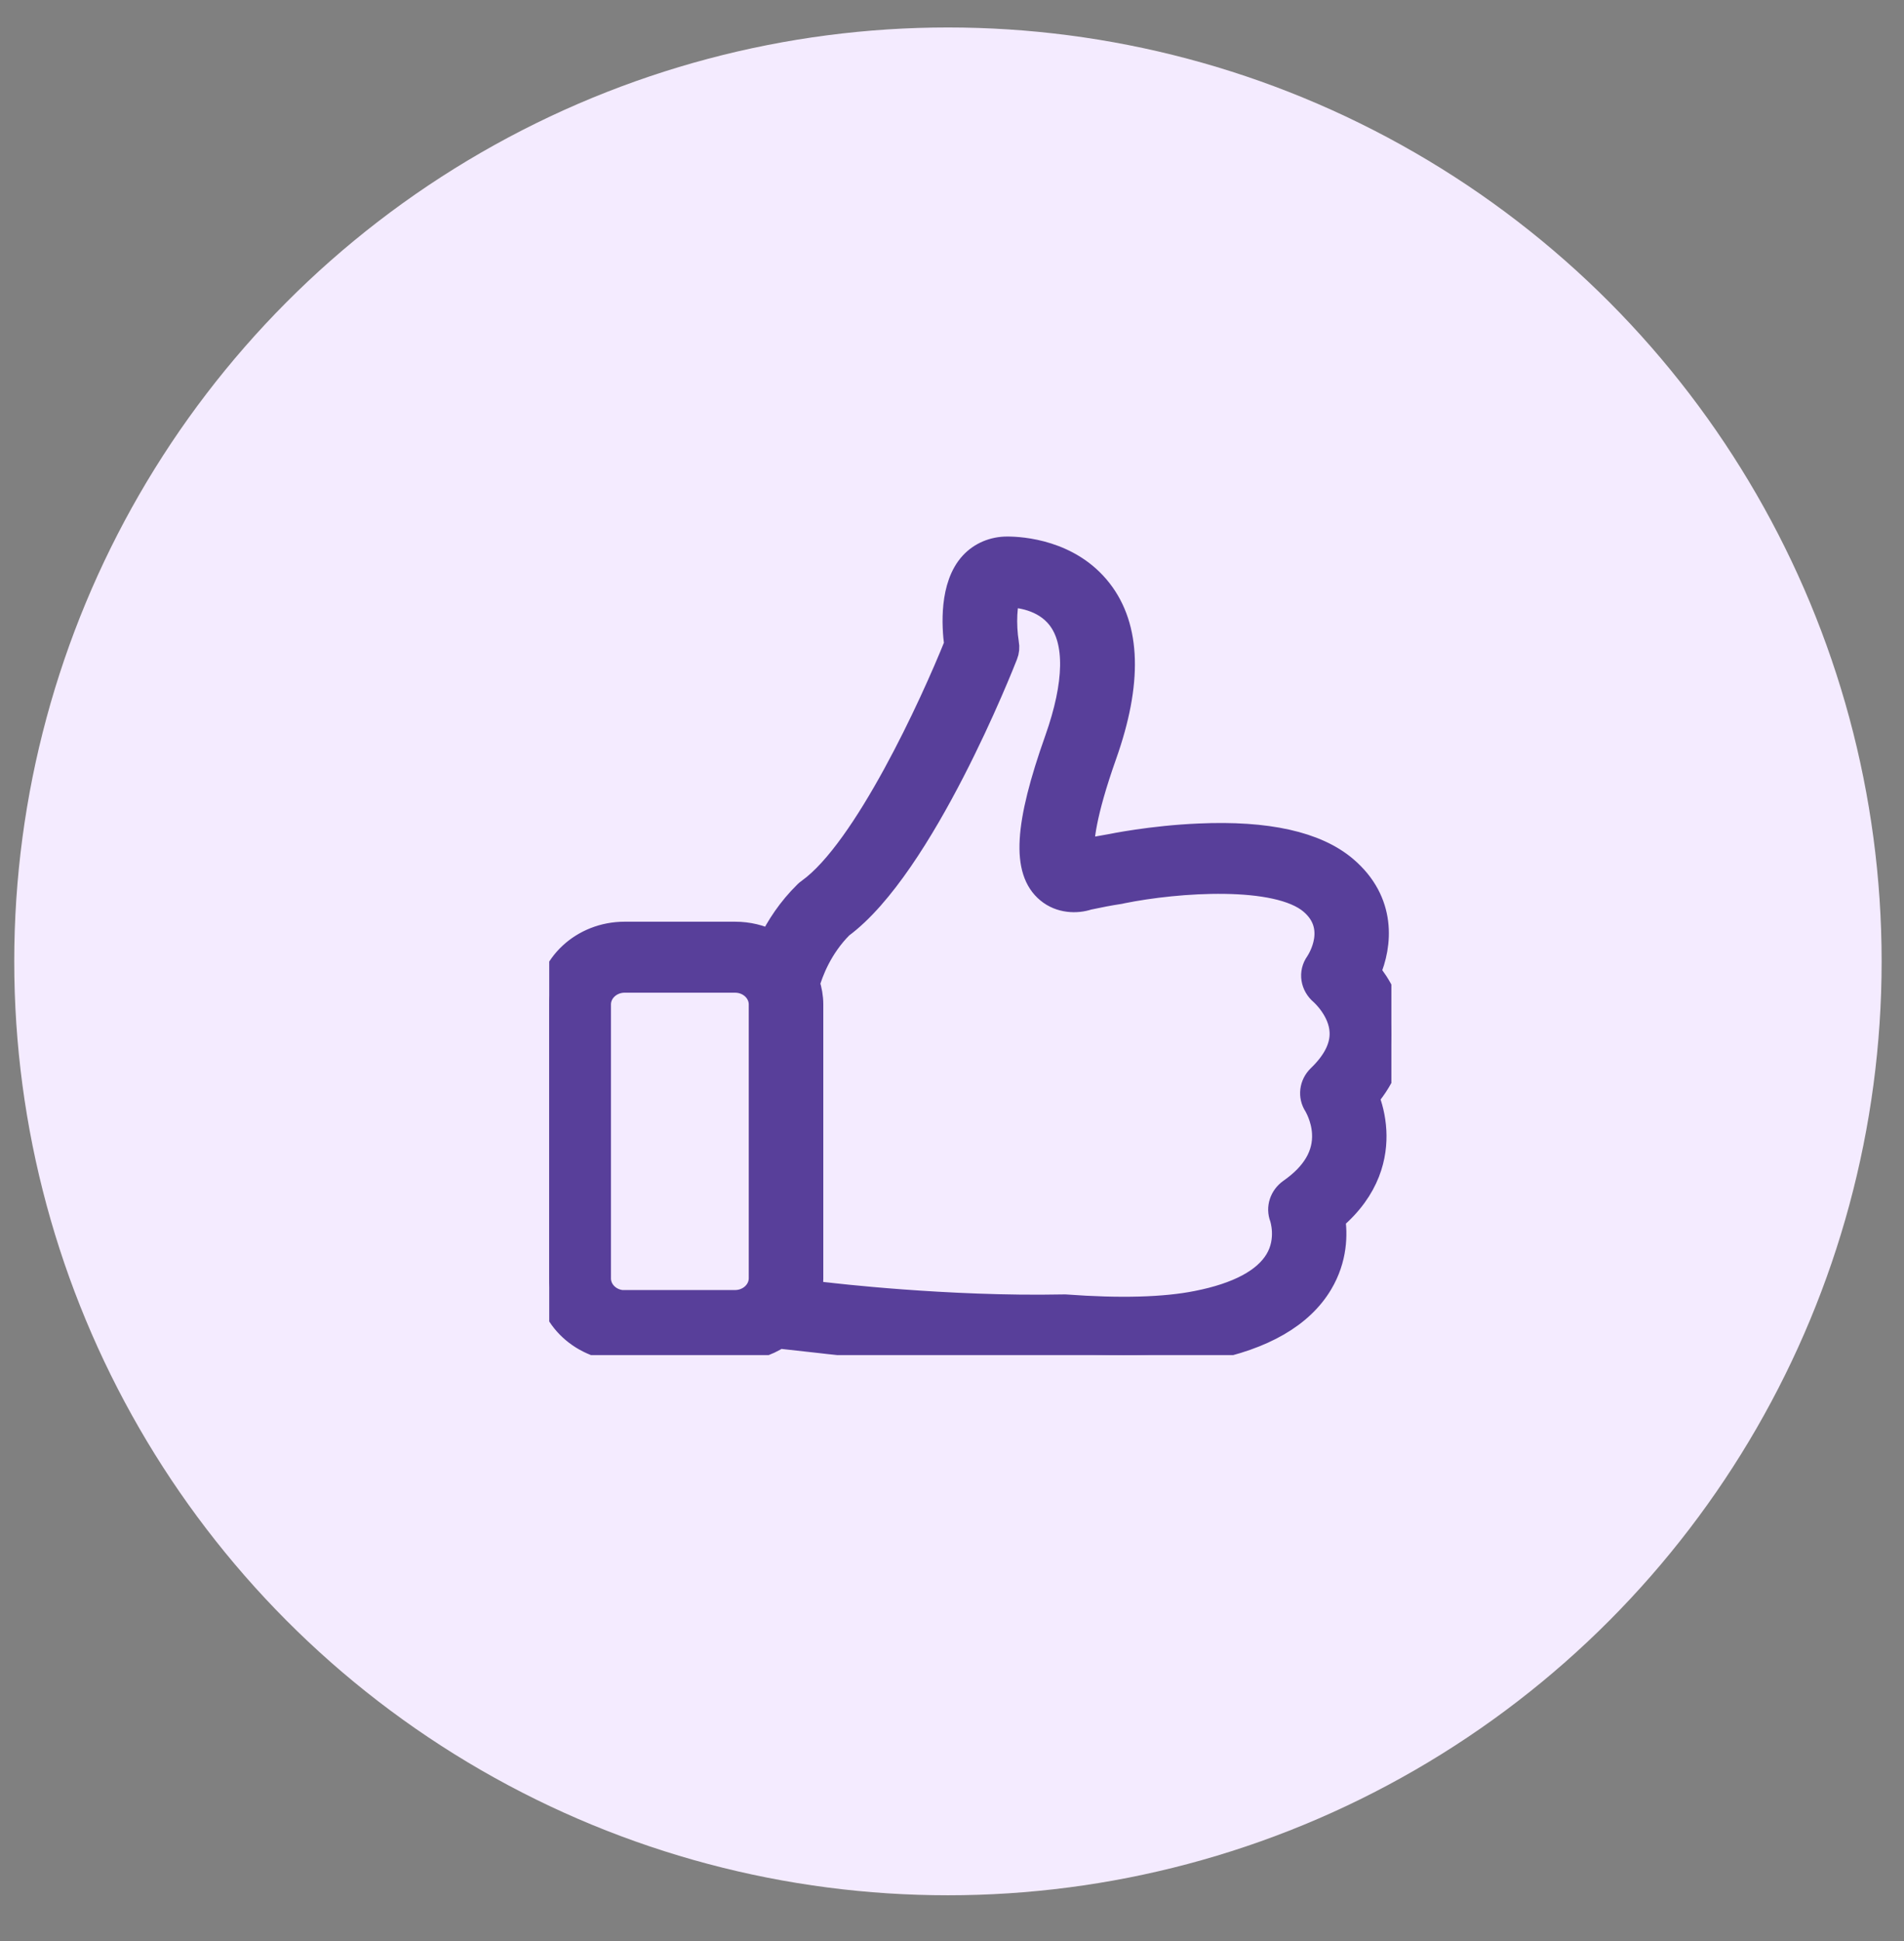
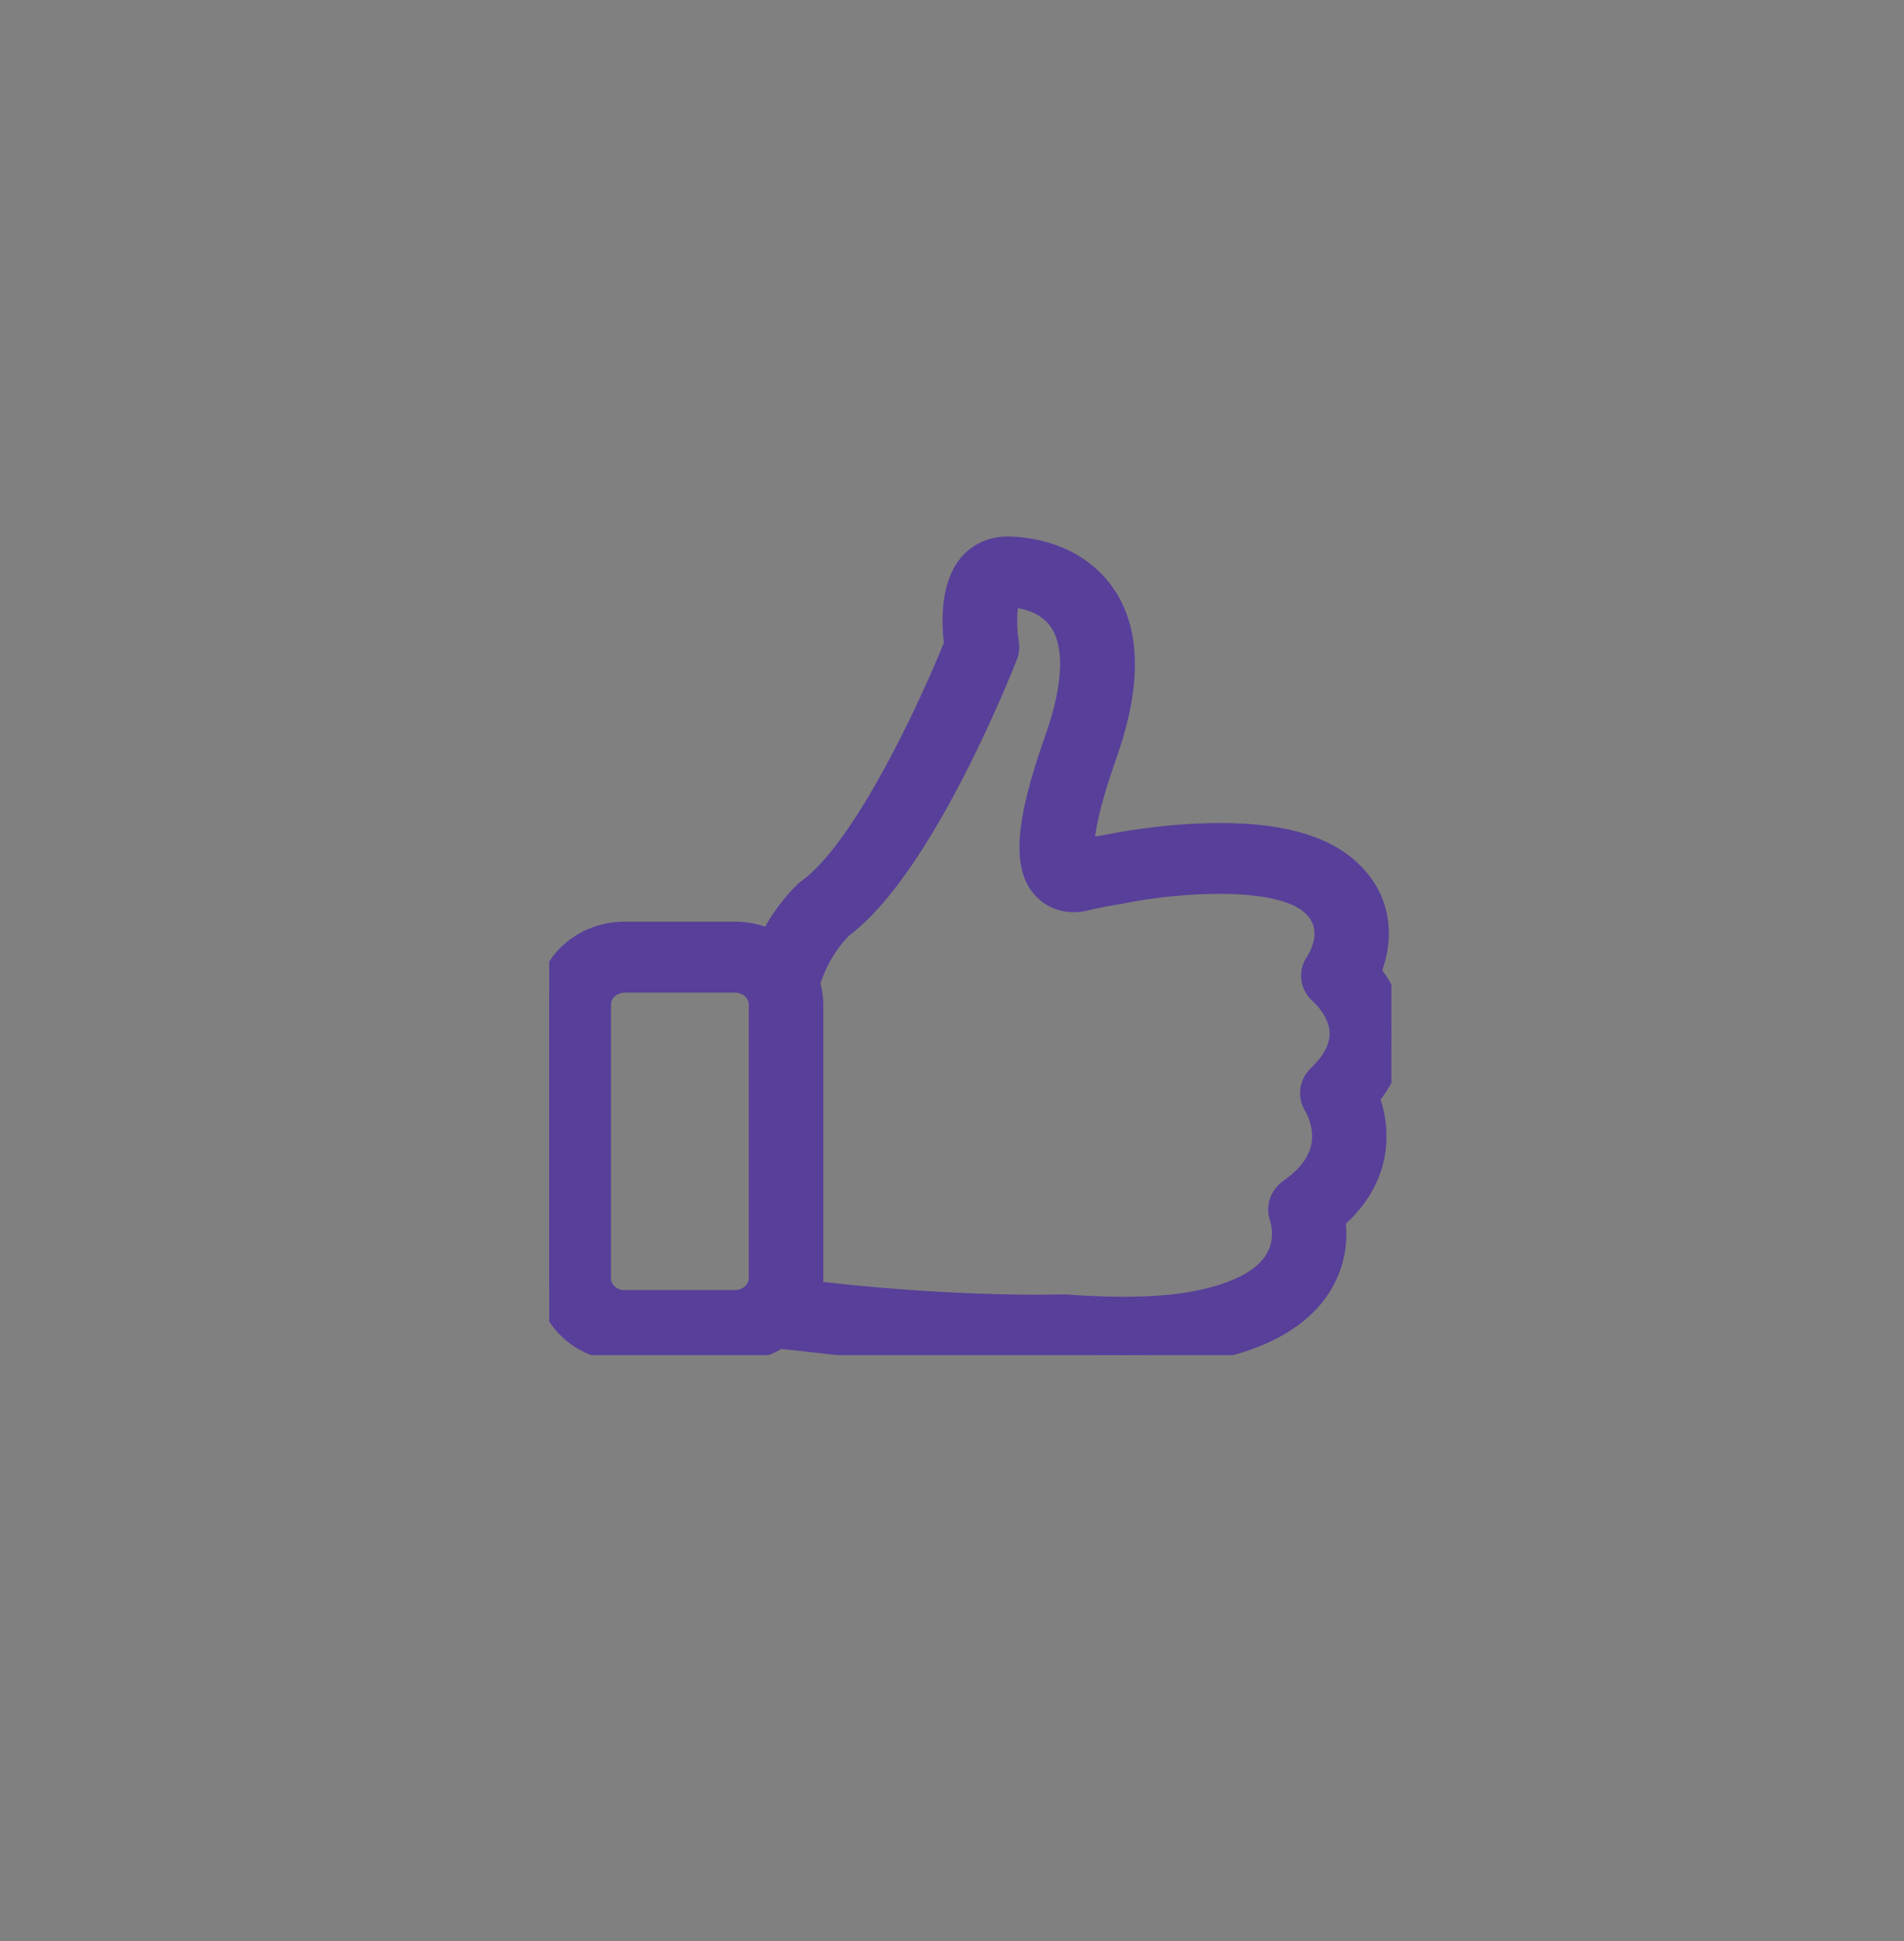
<svg xmlns="http://www.w3.org/2000/svg" width="52" height="53" viewBox="0 0 52 53" fill="none">
  <rect x="0" y="0" width="52" height="53" fill="#808080" stroke="none" />
-   <circle cx="25.889" cy="26.25" r="25.5" fill="#F4EBFF" />
  <g clip-path="url(#clip0_83_1051)">
-     <path d="M37.31 29.957C37.795 29.382 38.027 28.765 37.998 28.13C37.968 27.431 37.631 26.883 37.354 26.548C37.676 25.802 37.8 24.629 36.726 23.718C35.939 23.051 34.603 22.752 32.753 22.835C31.451 22.89 30.363 23.116 30.319 23.125H30.314C30.066 23.166 29.804 23.217 29.537 23.272C29.517 22.977 29.571 22.246 30.155 20.599C30.848 18.639 30.808 17.139 30.026 16.137C29.205 15.083 27.894 15 27.508 15C27.137 15 26.796 15.143 26.553 15.405C26.004 15.998 26.068 17.093 26.137 17.599C25.484 19.228 23.654 23.221 22.105 24.33C22.075 24.349 22.051 24.372 22.026 24.395C21.571 24.841 21.264 25.324 21.056 25.747C20.764 25.6 20.433 25.517 20.076 25.517H17.058C15.92 25.517 15 26.377 15 27.431V34.907C15 35.965 15.925 36.821 17.058 36.821H20.076C20.517 36.821 20.927 36.692 21.264 36.471L22.427 36.6C22.605 36.623 25.771 36.995 29.022 36.936C29.611 36.977 30.165 37 30.68 37C31.565 37 32.337 36.936 32.98 36.807C34.494 36.508 35.529 35.91 36.053 35.031C36.454 34.359 36.454 33.692 36.389 33.269C37.374 32.441 37.547 31.525 37.513 30.881C37.493 30.509 37.404 30.191 37.31 29.957ZM17.058 35.578C16.657 35.578 16.336 35.275 16.336 34.907V27.426C16.336 27.054 16.663 26.755 17.058 26.755H20.076C20.477 26.755 20.799 27.058 20.799 27.426V34.902C20.799 35.275 20.472 35.574 20.076 35.574H17.058V35.578ZM36.043 29.418C35.835 29.621 35.796 29.929 35.954 30.168C35.954 30.173 36.157 30.495 36.182 30.936C36.216 31.539 35.904 32.073 35.251 32.528C35.019 32.694 34.925 32.979 35.024 33.237C35.024 33.241 35.237 33.849 34.89 34.424C34.559 34.976 33.822 35.371 32.703 35.592C31.808 35.772 30.591 35.804 29.096 35.694C29.077 35.694 29.052 35.694 29.027 35.694C25.846 35.758 22.63 35.371 22.595 35.367H22.59L22.09 35.312C22.12 35.183 22.135 35.045 22.135 34.907V27.426C22.135 27.229 22.1 27.035 22.041 26.856C22.13 26.548 22.377 25.862 22.961 25.278C25.183 23.64 27.355 18.115 27.449 17.875C27.488 17.779 27.498 17.673 27.478 17.567C27.394 17.052 27.424 16.422 27.543 16.233C27.805 16.238 28.512 16.307 28.938 16.854C29.443 17.503 29.423 18.662 28.879 20.199C28.047 22.541 27.978 23.773 28.636 24.316C28.963 24.588 29.398 24.602 29.715 24.496C30.017 24.431 30.304 24.376 30.576 24.335C30.596 24.33 30.62 24.326 30.64 24.321C32.159 24.013 34.88 23.824 35.825 24.625C36.627 25.305 36.058 26.207 35.994 26.304C35.81 26.561 35.865 26.897 36.112 27.104C36.117 27.109 36.637 27.564 36.662 28.176C36.681 28.586 36.474 29.004 36.043 29.418Z" fill="#583F9A" stroke="#583F9A" stroke-width="0.7" />
+     <path d="M37.31 29.957C37.795 29.382 38.027 28.765 37.998 28.13C37.968 27.431 37.631 26.883 37.354 26.548C37.676 25.802 37.8 24.629 36.726 23.718C35.939 23.051 34.603 22.752 32.753 22.835C31.451 22.89 30.363 23.116 30.319 23.125H30.314C30.066 23.166 29.804 23.217 29.537 23.272C29.517 22.977 29.571 22.246 30.155 20.599C30.848 18.639 30.808 17.139 30.026 16.137C29.205 15.083 27.894 15 27.508 15C27.137 15 26.796 15.143 26.553 15.405C26.004 15.998 26.068 17.093 26.137 17.599C25.484 19.228 23.654 23.221 22.105 24.33C22.075 24.349 22.051 24.372 22.026 24.395C21.571 24.841 21.264 25.324 21.056 25.747C20.764 25.6 20.433 25.517 20.076 25.517H17.058C15.92 25.517 15 26.377 15 27.431V34.907C15 35.965 15.925 36.821 17.058 36.821H20.076C20.517 36.821 20.927 36.692 21.264 36.471L22.427 36.6C22.605 36.623 25.771 36.995 29.022 36.936C29.611 36.977 30.165 37 30.68 37C31.565 37 32.337 36.936 32.98 36.807C34.494 36.508 35.529 35.91 36.053 35.031C36.454 34.359 36.454 33.692 36.389 33.269C37.374 32.441 37.547 31.525 37.513 30.881C37.493 30.509 37.404 30.191 37.31 29.957ZM17.058 35.578C16.657 35.578 16.336 35.275 16.336 34.907V27.426C16.336 27.054 16.663 26.755 17.058 26.755H20.076C20.477 26.755 20.799 27.058 20.799 27.426V34.902C20.799 35.275 20.472 35.574 20.076 35.574H17.058V35.578ZM36.043 29.418C35.835 29.621 35.796 29.929 35.954 30.168C35.954 30.173 36.157 30.495 36.182 30.936C36.216 31.539 35.904 32.073 35.251 32.528C35.019 32.694 34.925 32.979 35.024 33.237C35.024 33.241 35.237 33.849 34.89 34.424C34.559 34.976 33.822 35.371 32.703 35.592C31.808 35.772 30.591 35.804 29.096 35.694C29.077 35.694 29.052 35.694 29.027 35.694C25.846 35.758 22.63 35.371 22.595 35.367L22.09 35.312C22.12 35.183 22.135 35.045 22.135 34.907V27.426C22.135 27.229 22.1 27.035 22.041 26.856C22.13 26.548 22.377 25.862 22.961 25.278C25.183 23.64 27.355 18.115 27.449 17.875C27.488 17.779 27.498 17.673 27.478 17.567C27.394 17.052 27.424 16.422 27.543 16.233C27.805 16.238 28.512 16.307 28.938 16.854C29.443 17.503 29.423 18.662 28.879 20.199C28.047 22.541 27.978 23.773 28.636 24.316C28.963 24.588 29.398 24.602 29.715 24.496C30.017 24.431 30.304 24.376 30.576 24.335C30.596 24.33 30.62 24.326 30.64 24.321C32.159 24.013 34.88 23.824 35.825 24.625C36.627 25.305 36.058 26.207 35.994 26.304C35.81 26.561 35.865 26.897 36.112 27.104C36.117 27.109 36.637 27.564 36.662 28.176C36.681 28.586 36.474 29.004 36.043 29.418Z" fill="#583F9A" stroke="#583F9A" stroke-width="0.7" />
  </g>
  <defs>
    <clipPath id="clip0_83_1051">
      <rect width="23" height="23" fill="white" transform="translate(15 14)" />
    </clipPath>
  </defs>
</svg>